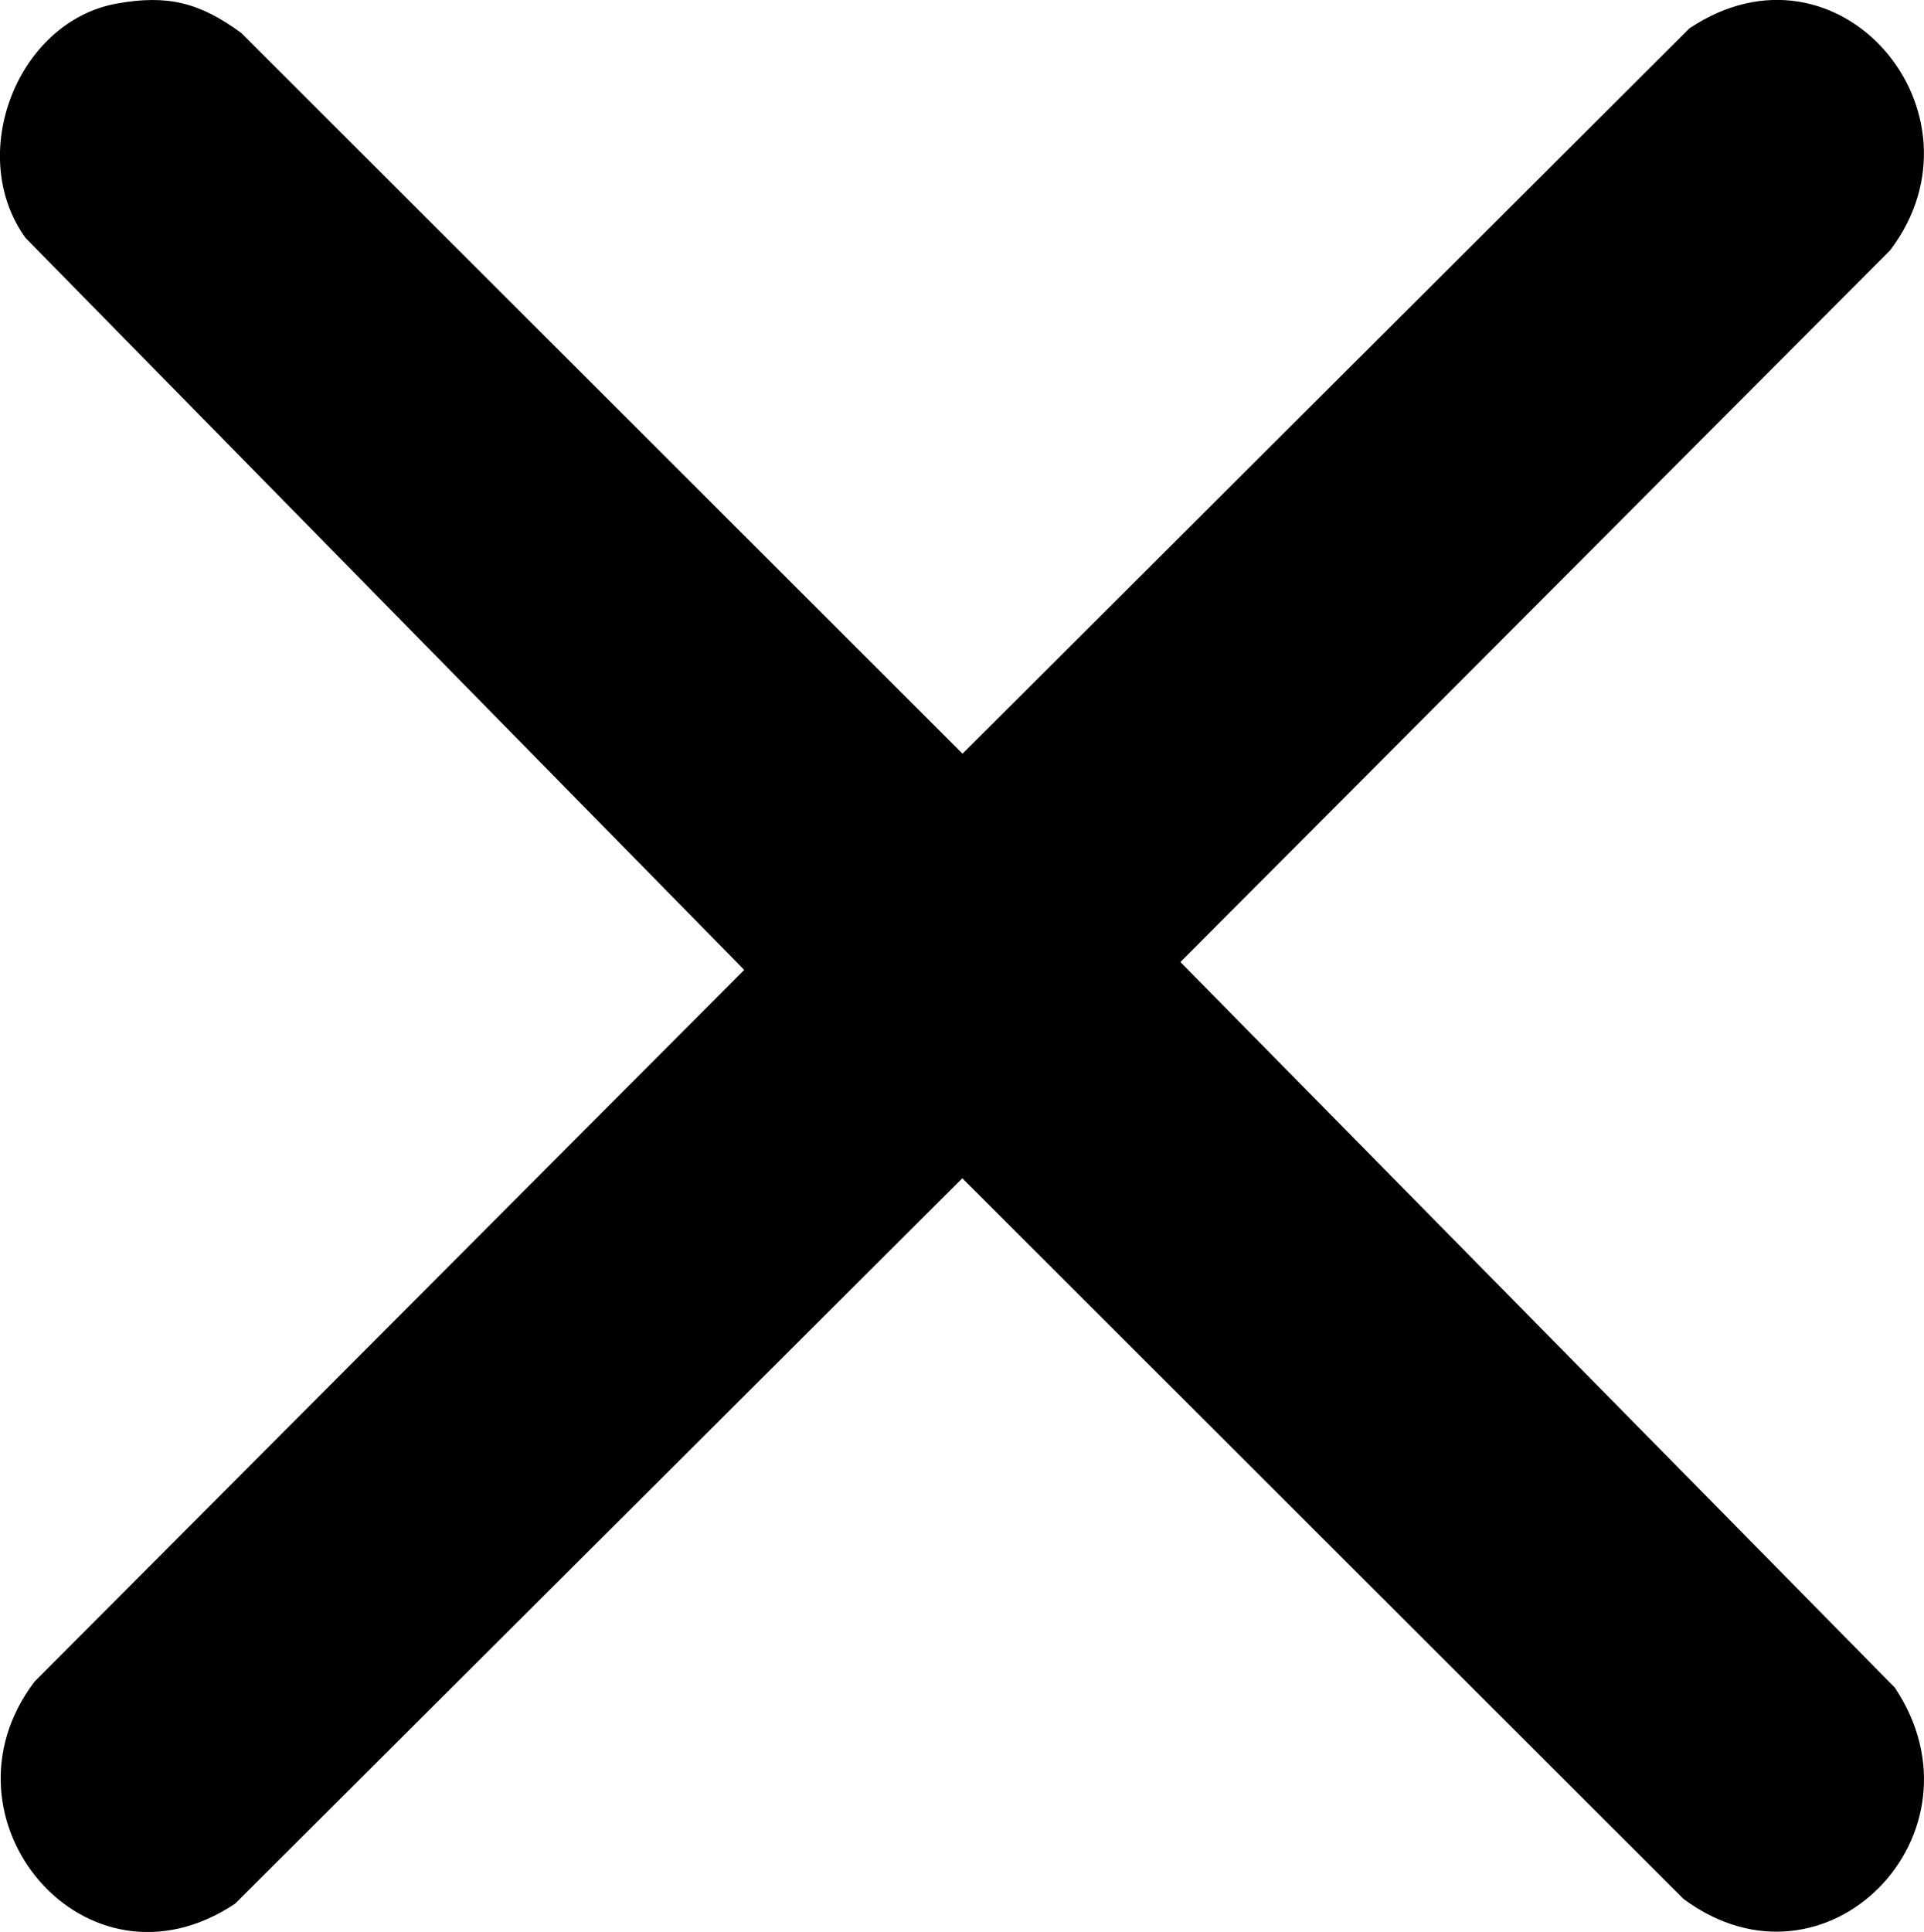
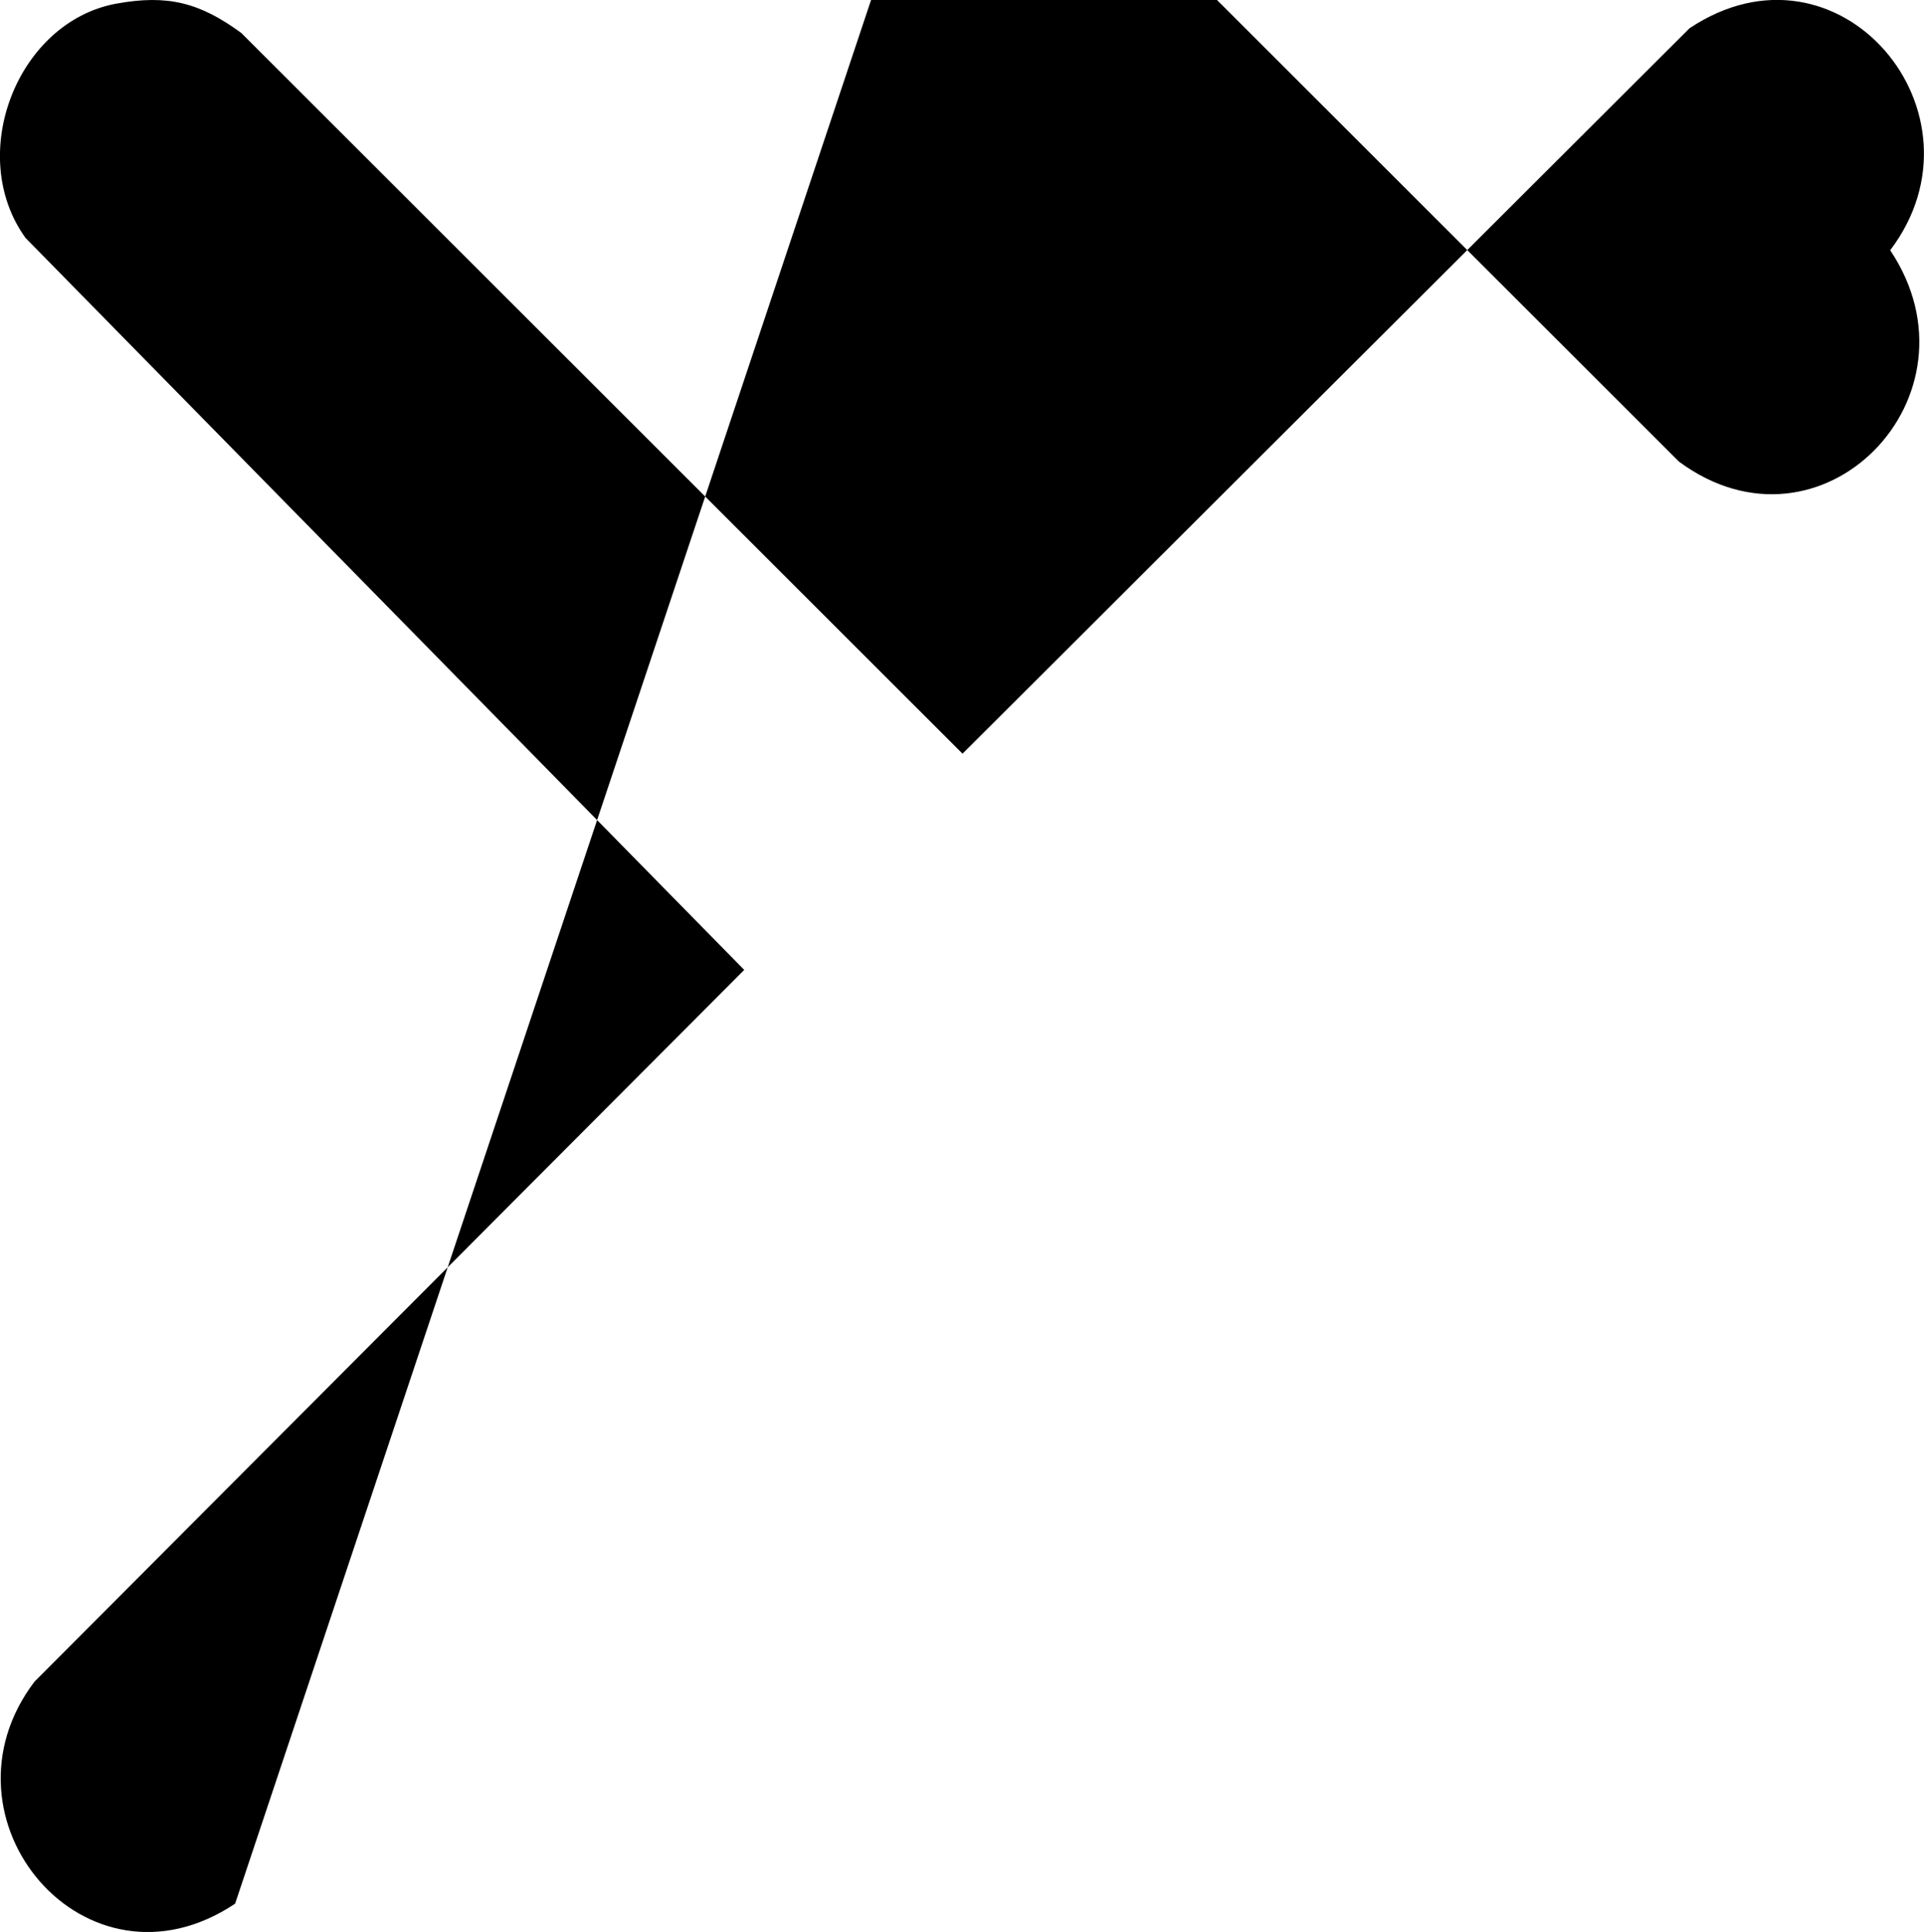
<svg xmlns="http://www.w3.org/2000/svg" id="Layer_2" data-name="Layer 2" viewBox="0 0 90.51 90.87">
  <g id="Layer_1-2" data-name="Layer 1">
-     <path d="M5.48.17c2.42-.44,3.93-.04,5.87,1.38l33.93,33.9L79.48,1.33c7.03-4.69,14.32,4,9.44,10.44l-33.39,33.48,33.61,34.13c4.58,6.86-3.24,14.9-9.94,9.94l-33.93-33.9L11.06,89.54c-7.03,4.69-14.32-4-9.44-10.44l33.39-33.48L1.2,11.19C-1.62,7.28.81,1.02,5.48.17Z" />
+     <path d="M5.48.17c2.42-.44,3.93-.04,5.87,1.38l33.93,33.9L79.48,1.33c7.03-4.69,14.32,4,9.44,10.44c4.58,6.86-3.24,14.9-9.94,9.94l-33.93-33.9L11.06,89.54c-7.03,4.69-14.32-4-9.44-10.44l33.39-33.48L1.2,11.19C-1.62,7.28.81,1.02,5.48.17Z" />
  </g>
</svg>